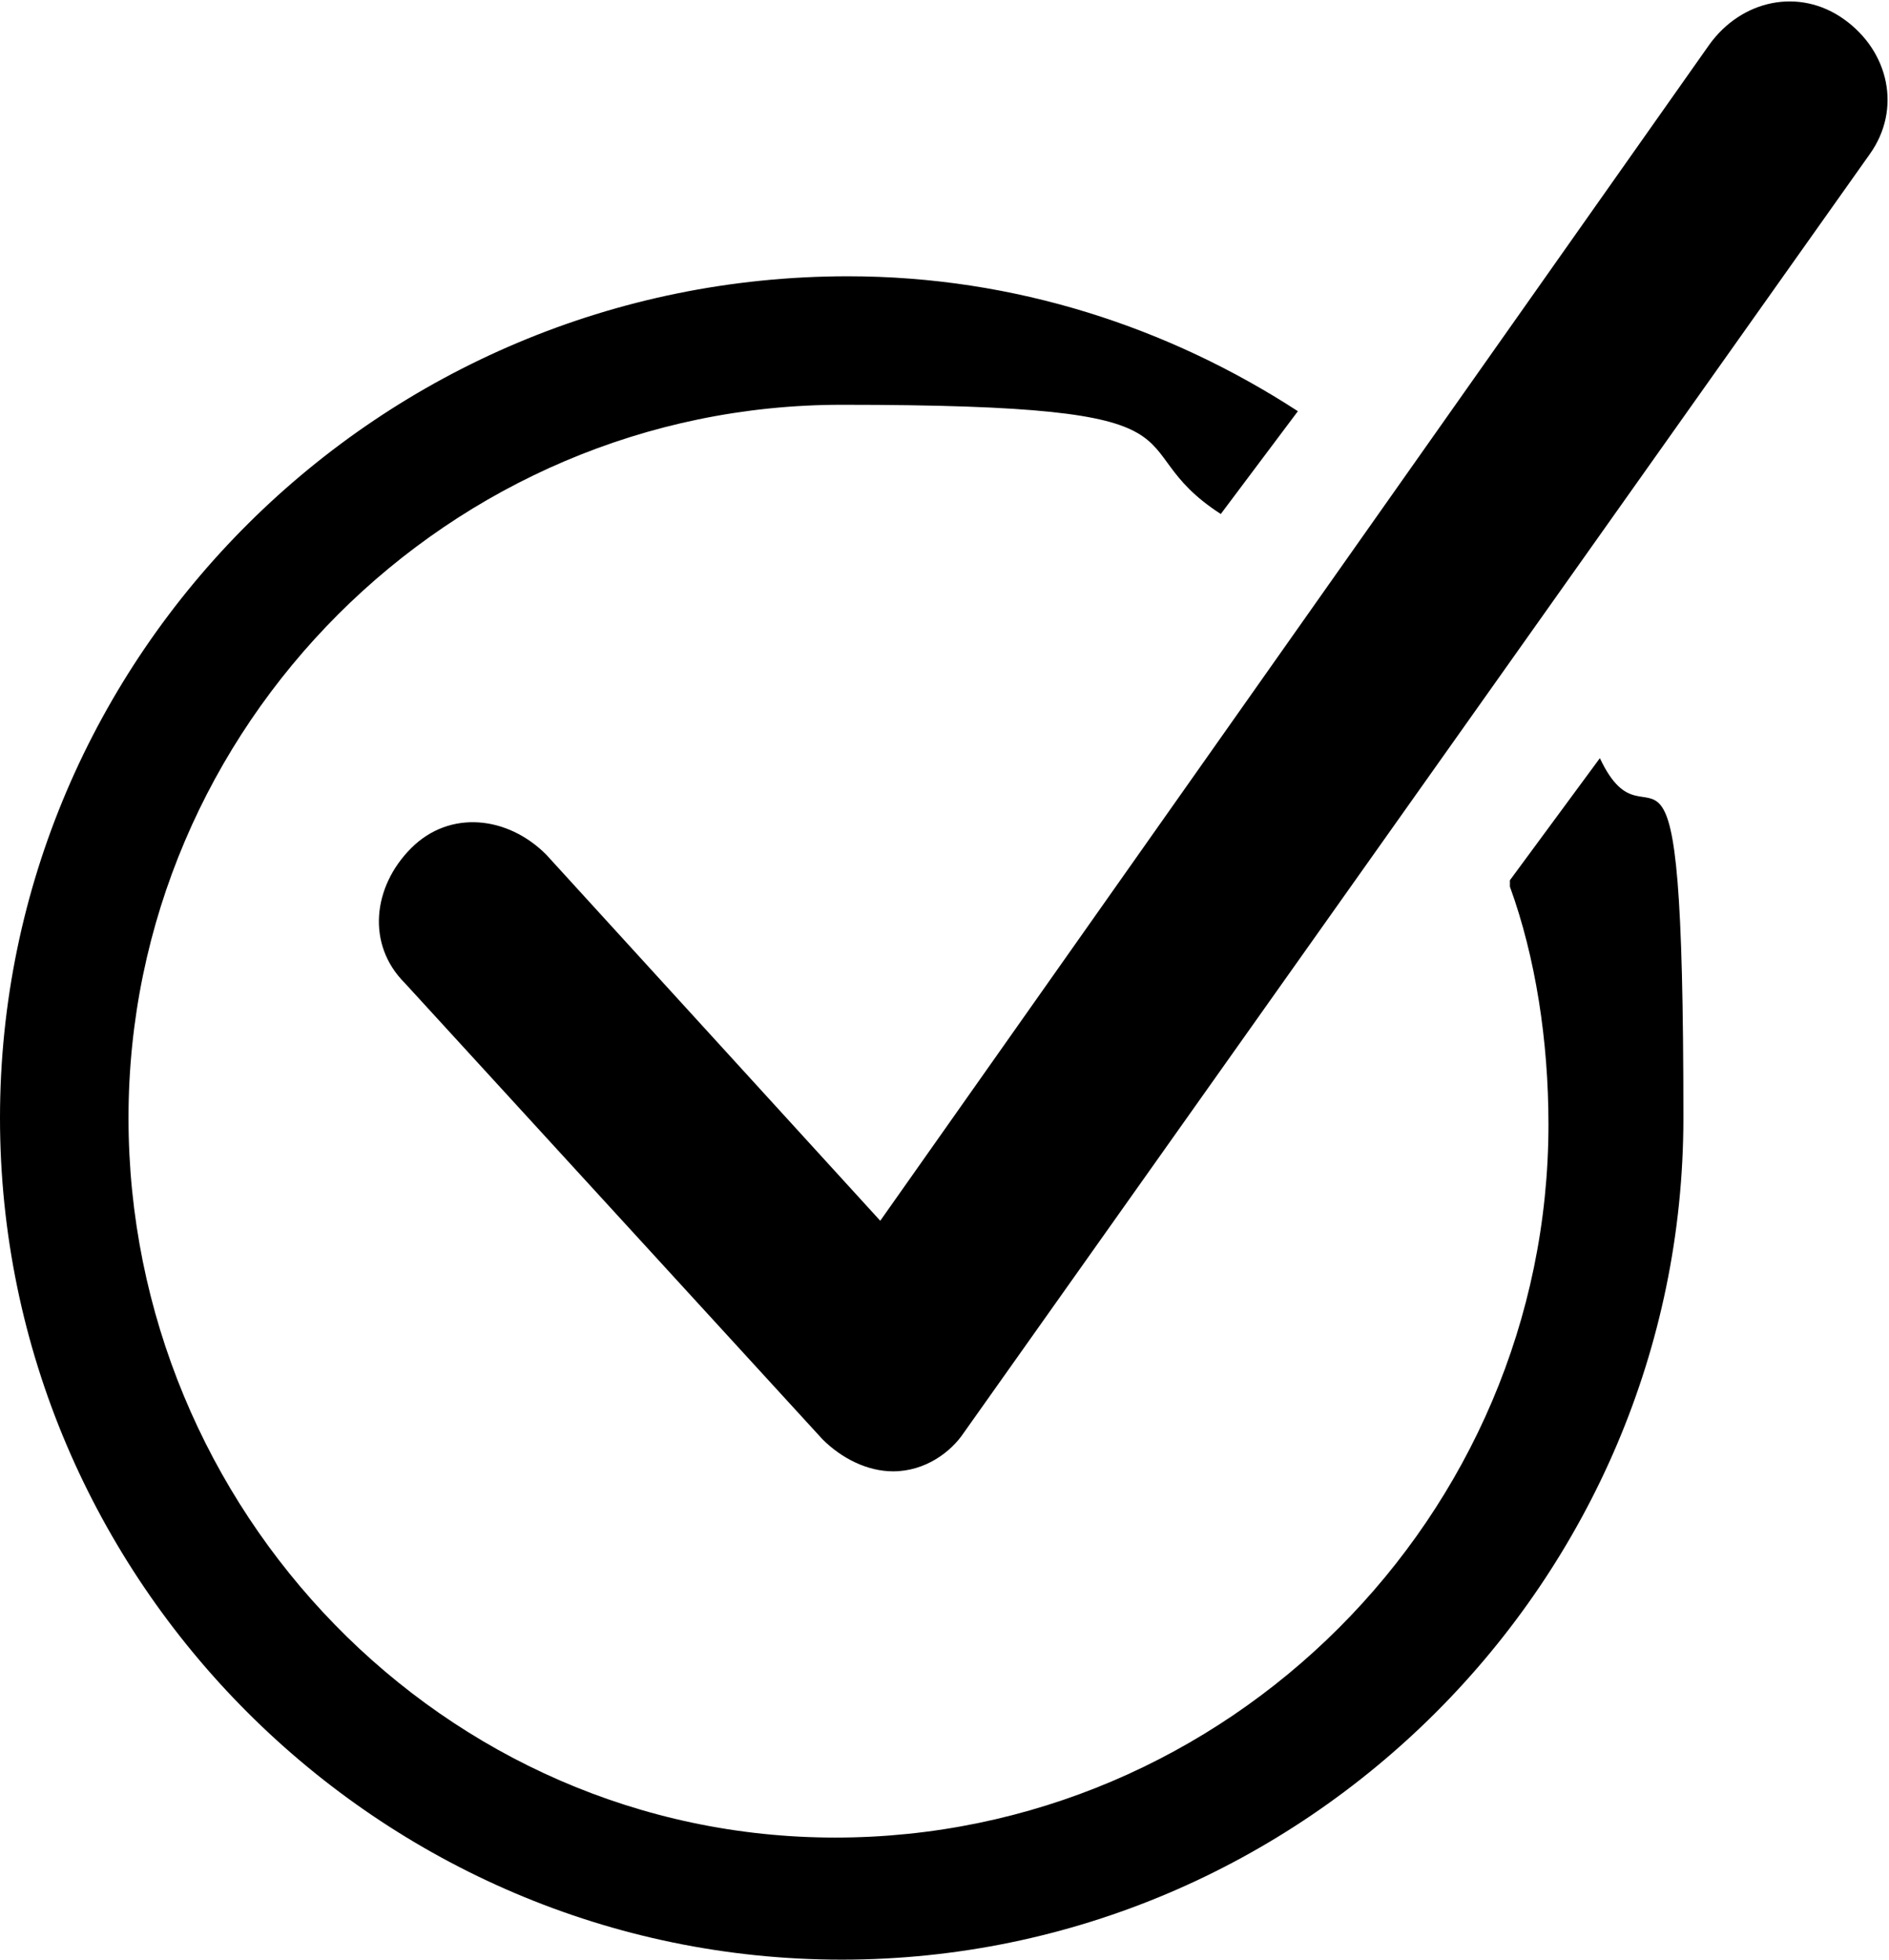
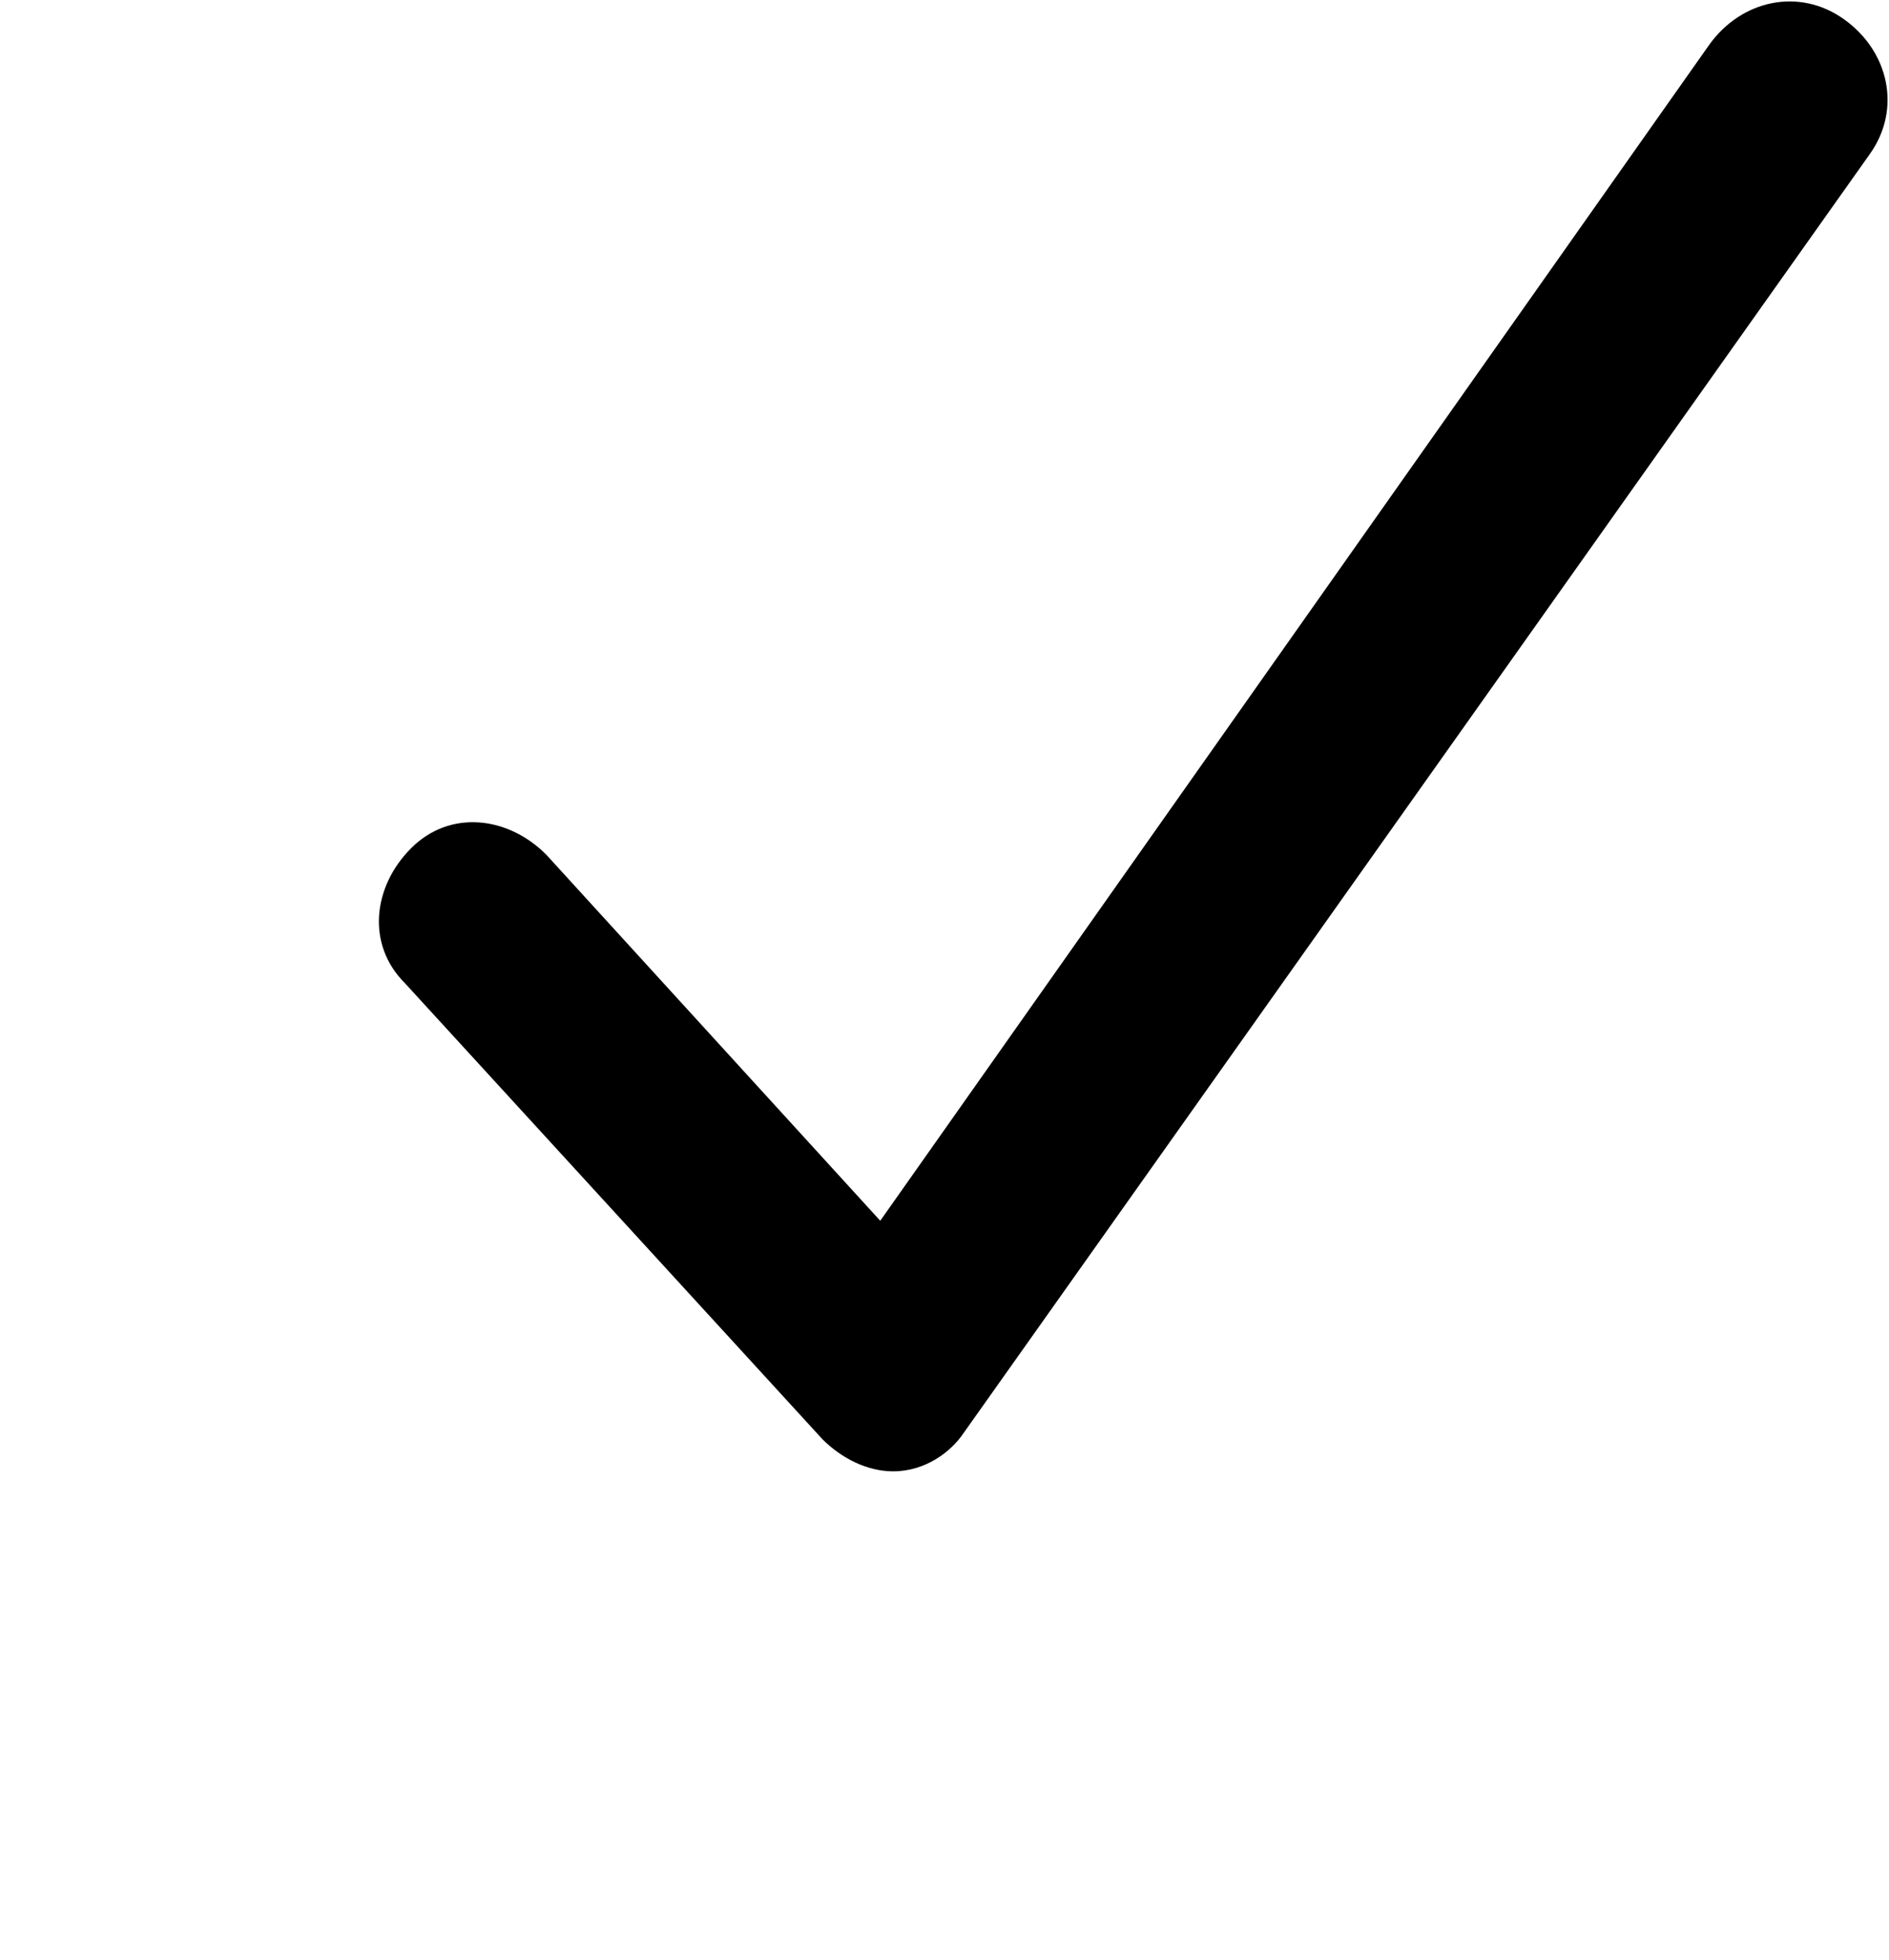
<svg xmlns="http://www.w3.org/2000/svg" id="Ebene_2" viewBox="0 0 29.4 30.5">
  <defs>
    <style>.cls-1{stroke-width:0px;}</style>
  </defs>
  <g id="Ebene_1-2">
-     <path class="cls-1" d="M23.5,13.8c.4,1.1.6,2.4.6,3.7,0,6.1-5,11.1-11.1,11.1S2,23.5,2,17.4,7,6.3,13.1,6.3s4.2.6,5.9,1.7l1.2-1.6c-2-1.3-4.4-2.1-7-2.1C5.9,4.3,0,10.2,0,17.4s5.9,13.1,13.1,13.1,13.1-5.9,13.1-13.1-.5-3.9-1.3-5.6l-1.4,1.9Z" />
    <path class="cls-1" d="M28.7.3c-.7-.5-1.6-.3-2.1.4l-12.9,18.3-5.2-5.7c-.6-.6-1.5-.7-2.1-.1-.6.6-.7,1.5-.1,2.1l6.5,7.1c.3.3.7.5,1.1.5s0,0,0,0c.5,0,.9-.3,1.1-.6L29.1,2.4c.5-.7.3-1.6-.4-2.1Z" />
  </g>
</svg>